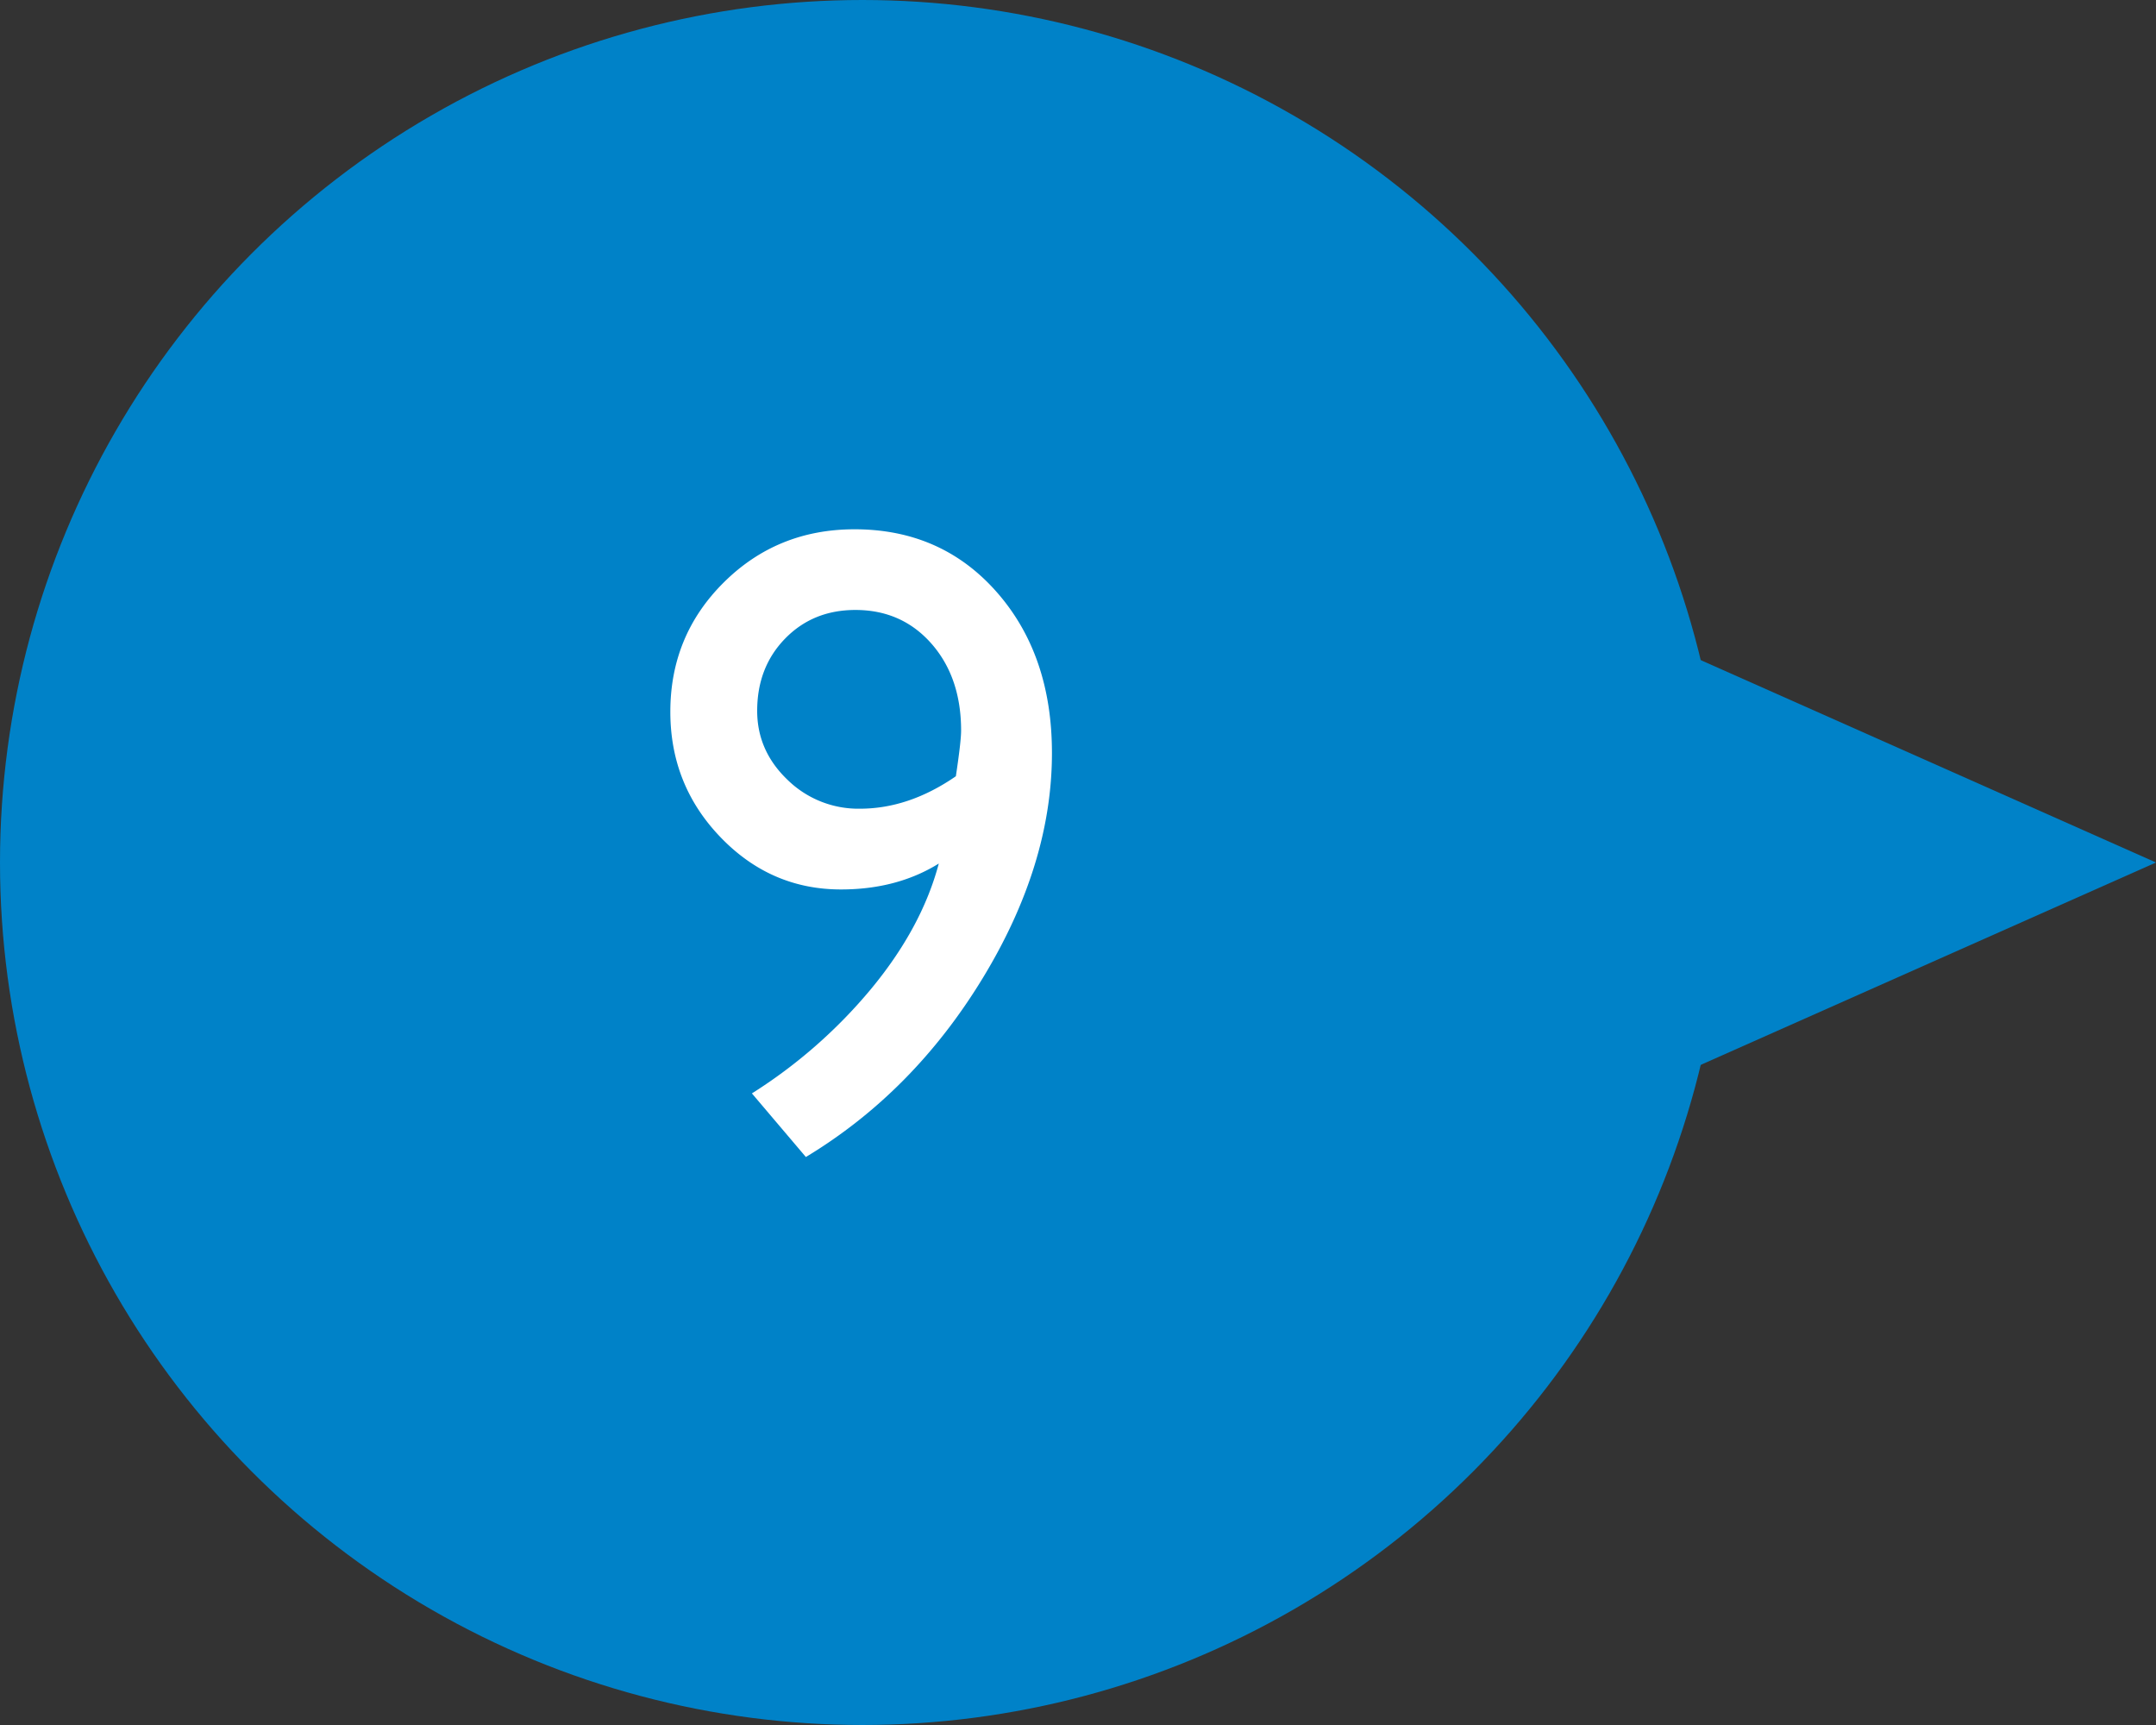
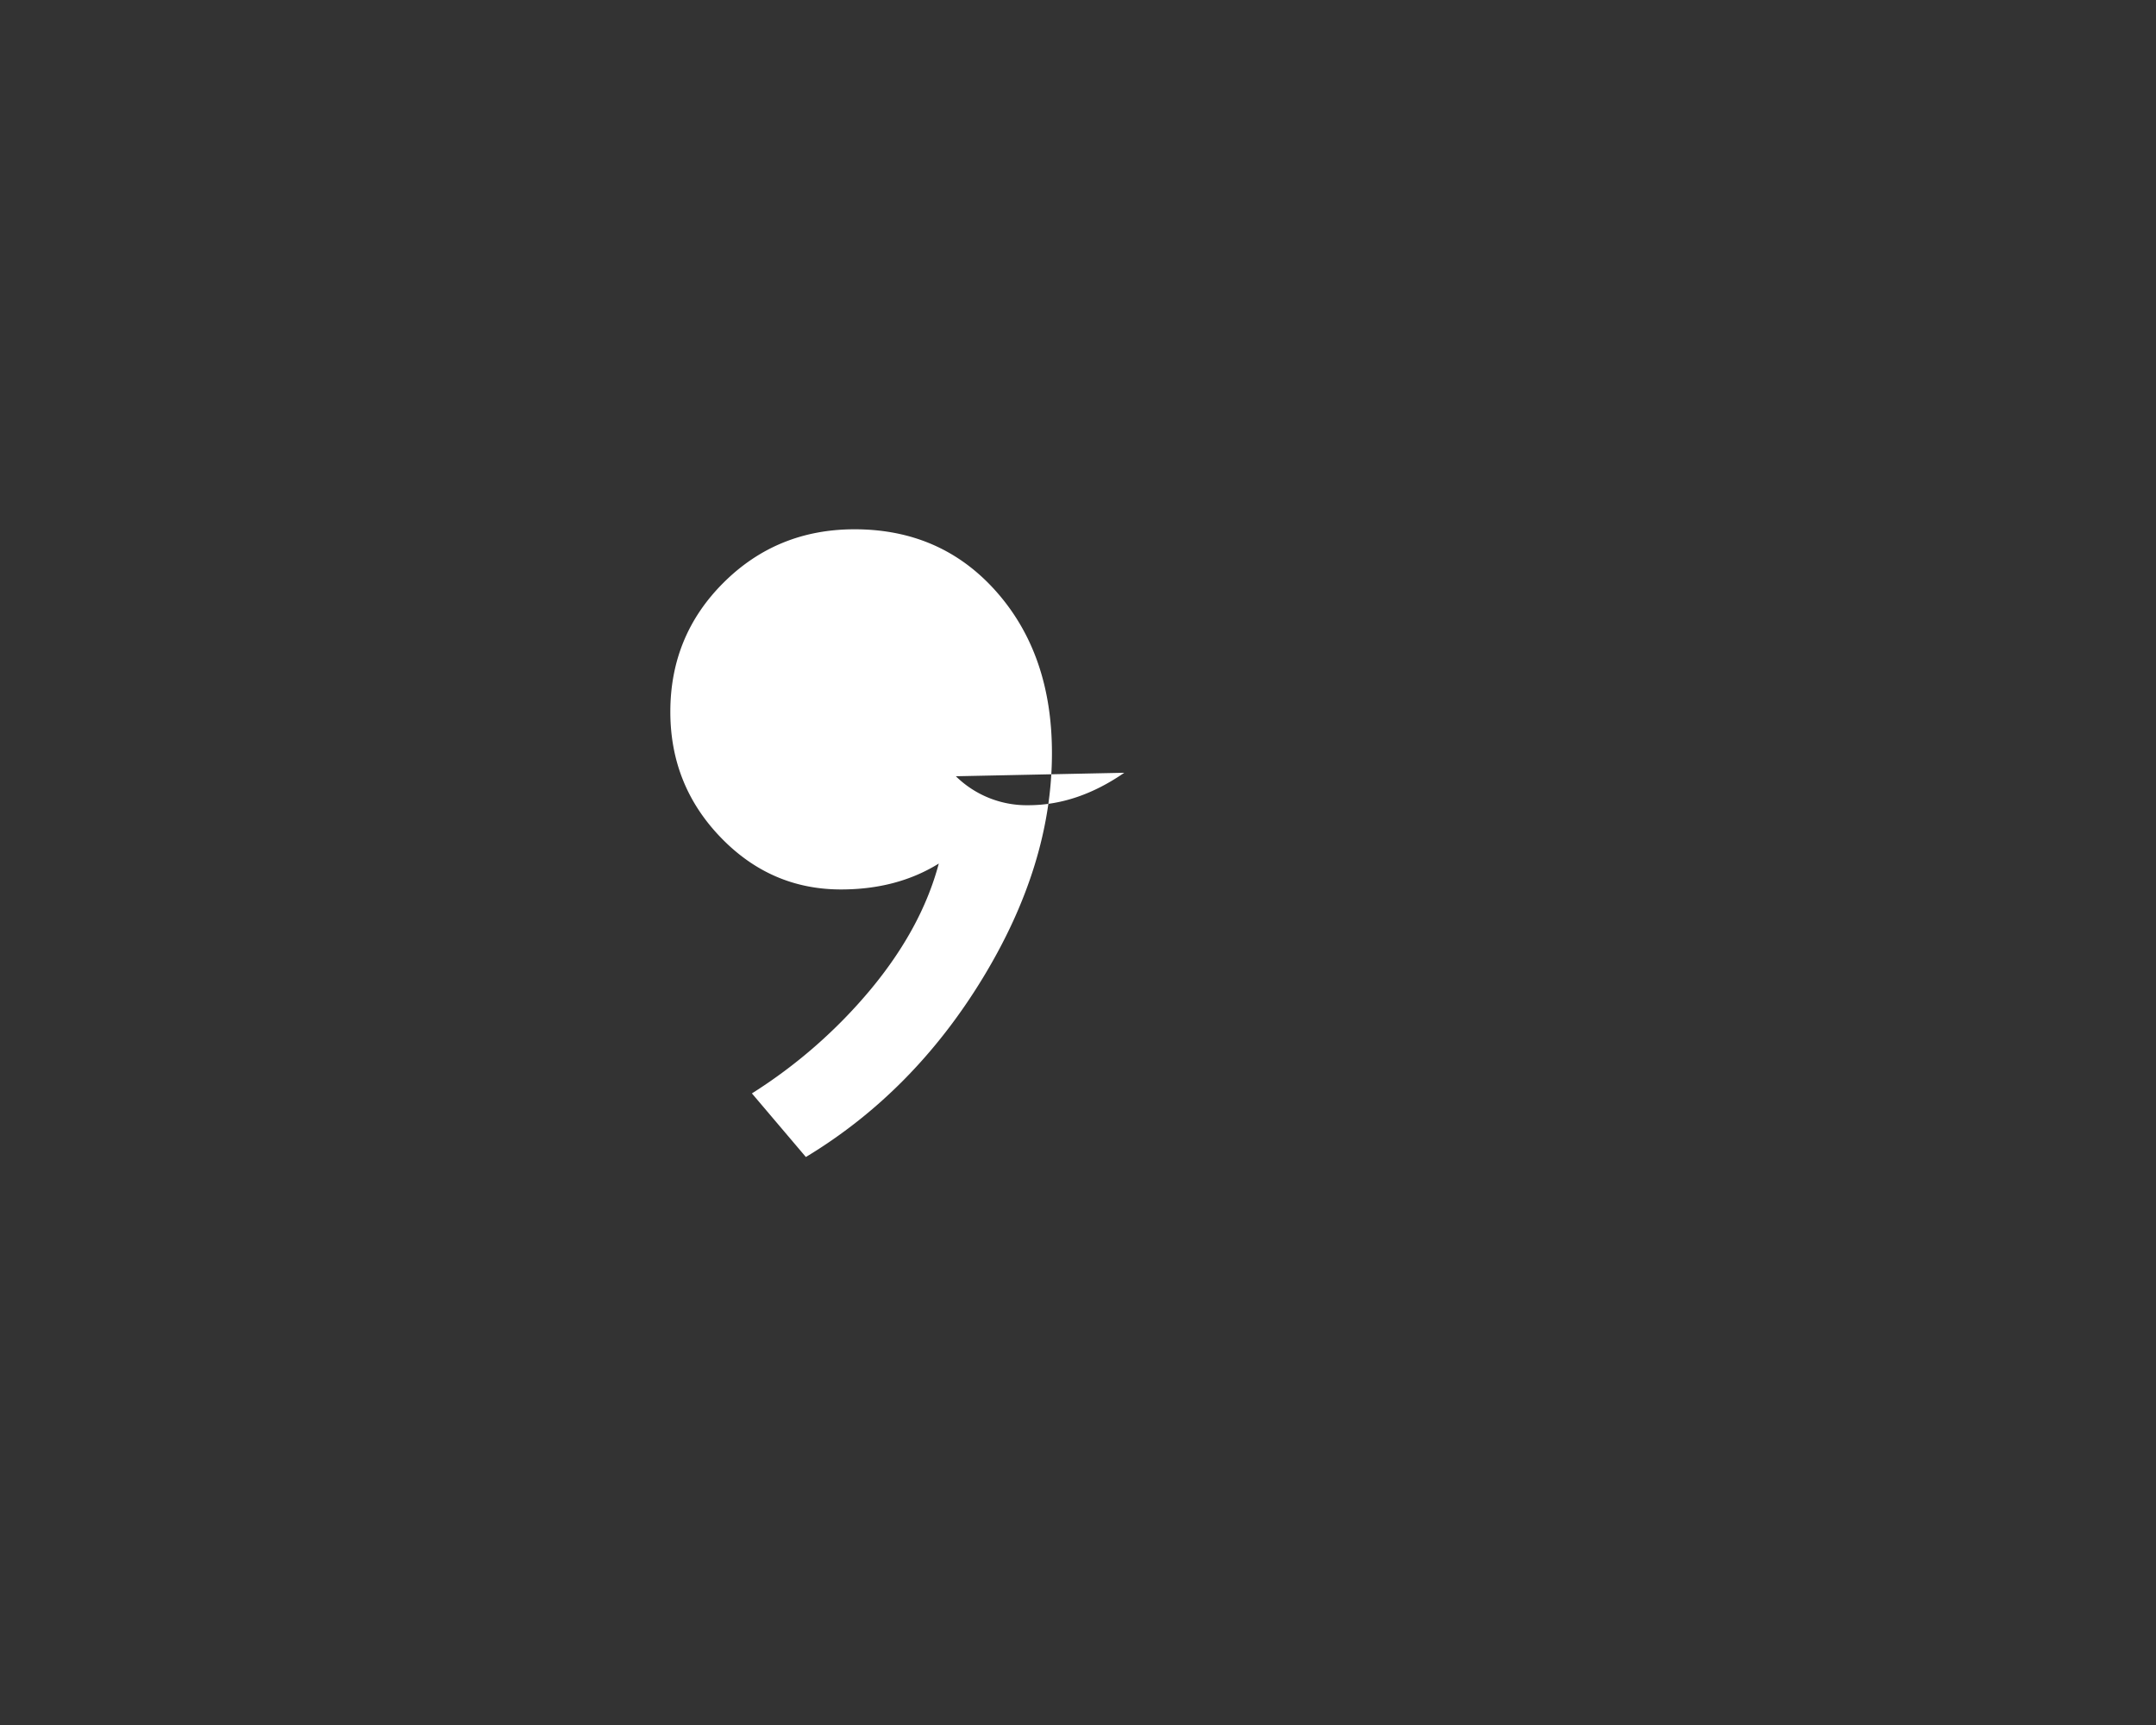
<svg xmlns="http://www.w3.org/2000/svg" baseProfile="tiny" width="60" height="48" xml:space="preserve">
  <rect width="100%" height="100%" fill="#333333" stroke="none" />
-   <path fill="#0082C8" d="m24 40 36-16L24 8z" />
-   <circle fill="#0082C8" cx="24" cy="24" r="24" />
-   <path fill="#FFF" d="m22.427 32.195-1.502-1.77a14.055 14.055 0 0 0 3.309-2.898c.943-1.137 1.574-2.302 1.892-3.498-.773.48-1.681.721-2.722.721-1.303 0-2.42-.484-3.352-1.453-.932-.968-1.397-2.132-1.397-3.491 0-1.416.496-2.616 1.489-3.601.992-.984 2.205-1.477 3.638-1.477 1.611 0 2.93.582 3.955 1.746 1.025 1.164 1.538 2.657 1.538 4.48 0 2.067-.643 4.156-1.929 6.268-1.286 2.111-2.926 3.77-4.919 4.973zM26.601 21.6c.098-.651.146-1.074.146-1.27 0-.984-.274-1.79-.823-2.417-.55-.626-1.256-.94-2.118-.94-.789 0-1.442.267-1.959.799-.518.533-.775 1.203-.775 2.008 0 .741.281 1.379.842 1.917a2.816 2.816 0 0 0 2.015.806c.91 0 1.8-.301 2.672-.903z" />
+   <path fill="#FFF" d="m22.427 32.195-1.502-1.77a14.055 14.055 0 0 0 3.309-2.898c.943-1.137 1.574-2.302 1.892-3.498-.773.48-1.681.721-2.722.721-1.303 0-2.42-.484-3.352-1.453-.932-.968-1.397-2.132-1.397-3.491 0-1.416.496-2.616 1.489-3.601.992-.984 2.205-1.477 3.638-1.477 1.611 0 2.93.582 3.955 1.746 1.025 1.164 1.538 2.657 1.538 4.48 0 2.067-.643 4.156-1.929 6.268-1.286 2.111-2.926 3.77-4.919 4.973zM26.601 21.6a2.816 2.816 0 0 0 2.015.806c.91 0 1.8-.301 2.672-.903z" />
</svg>